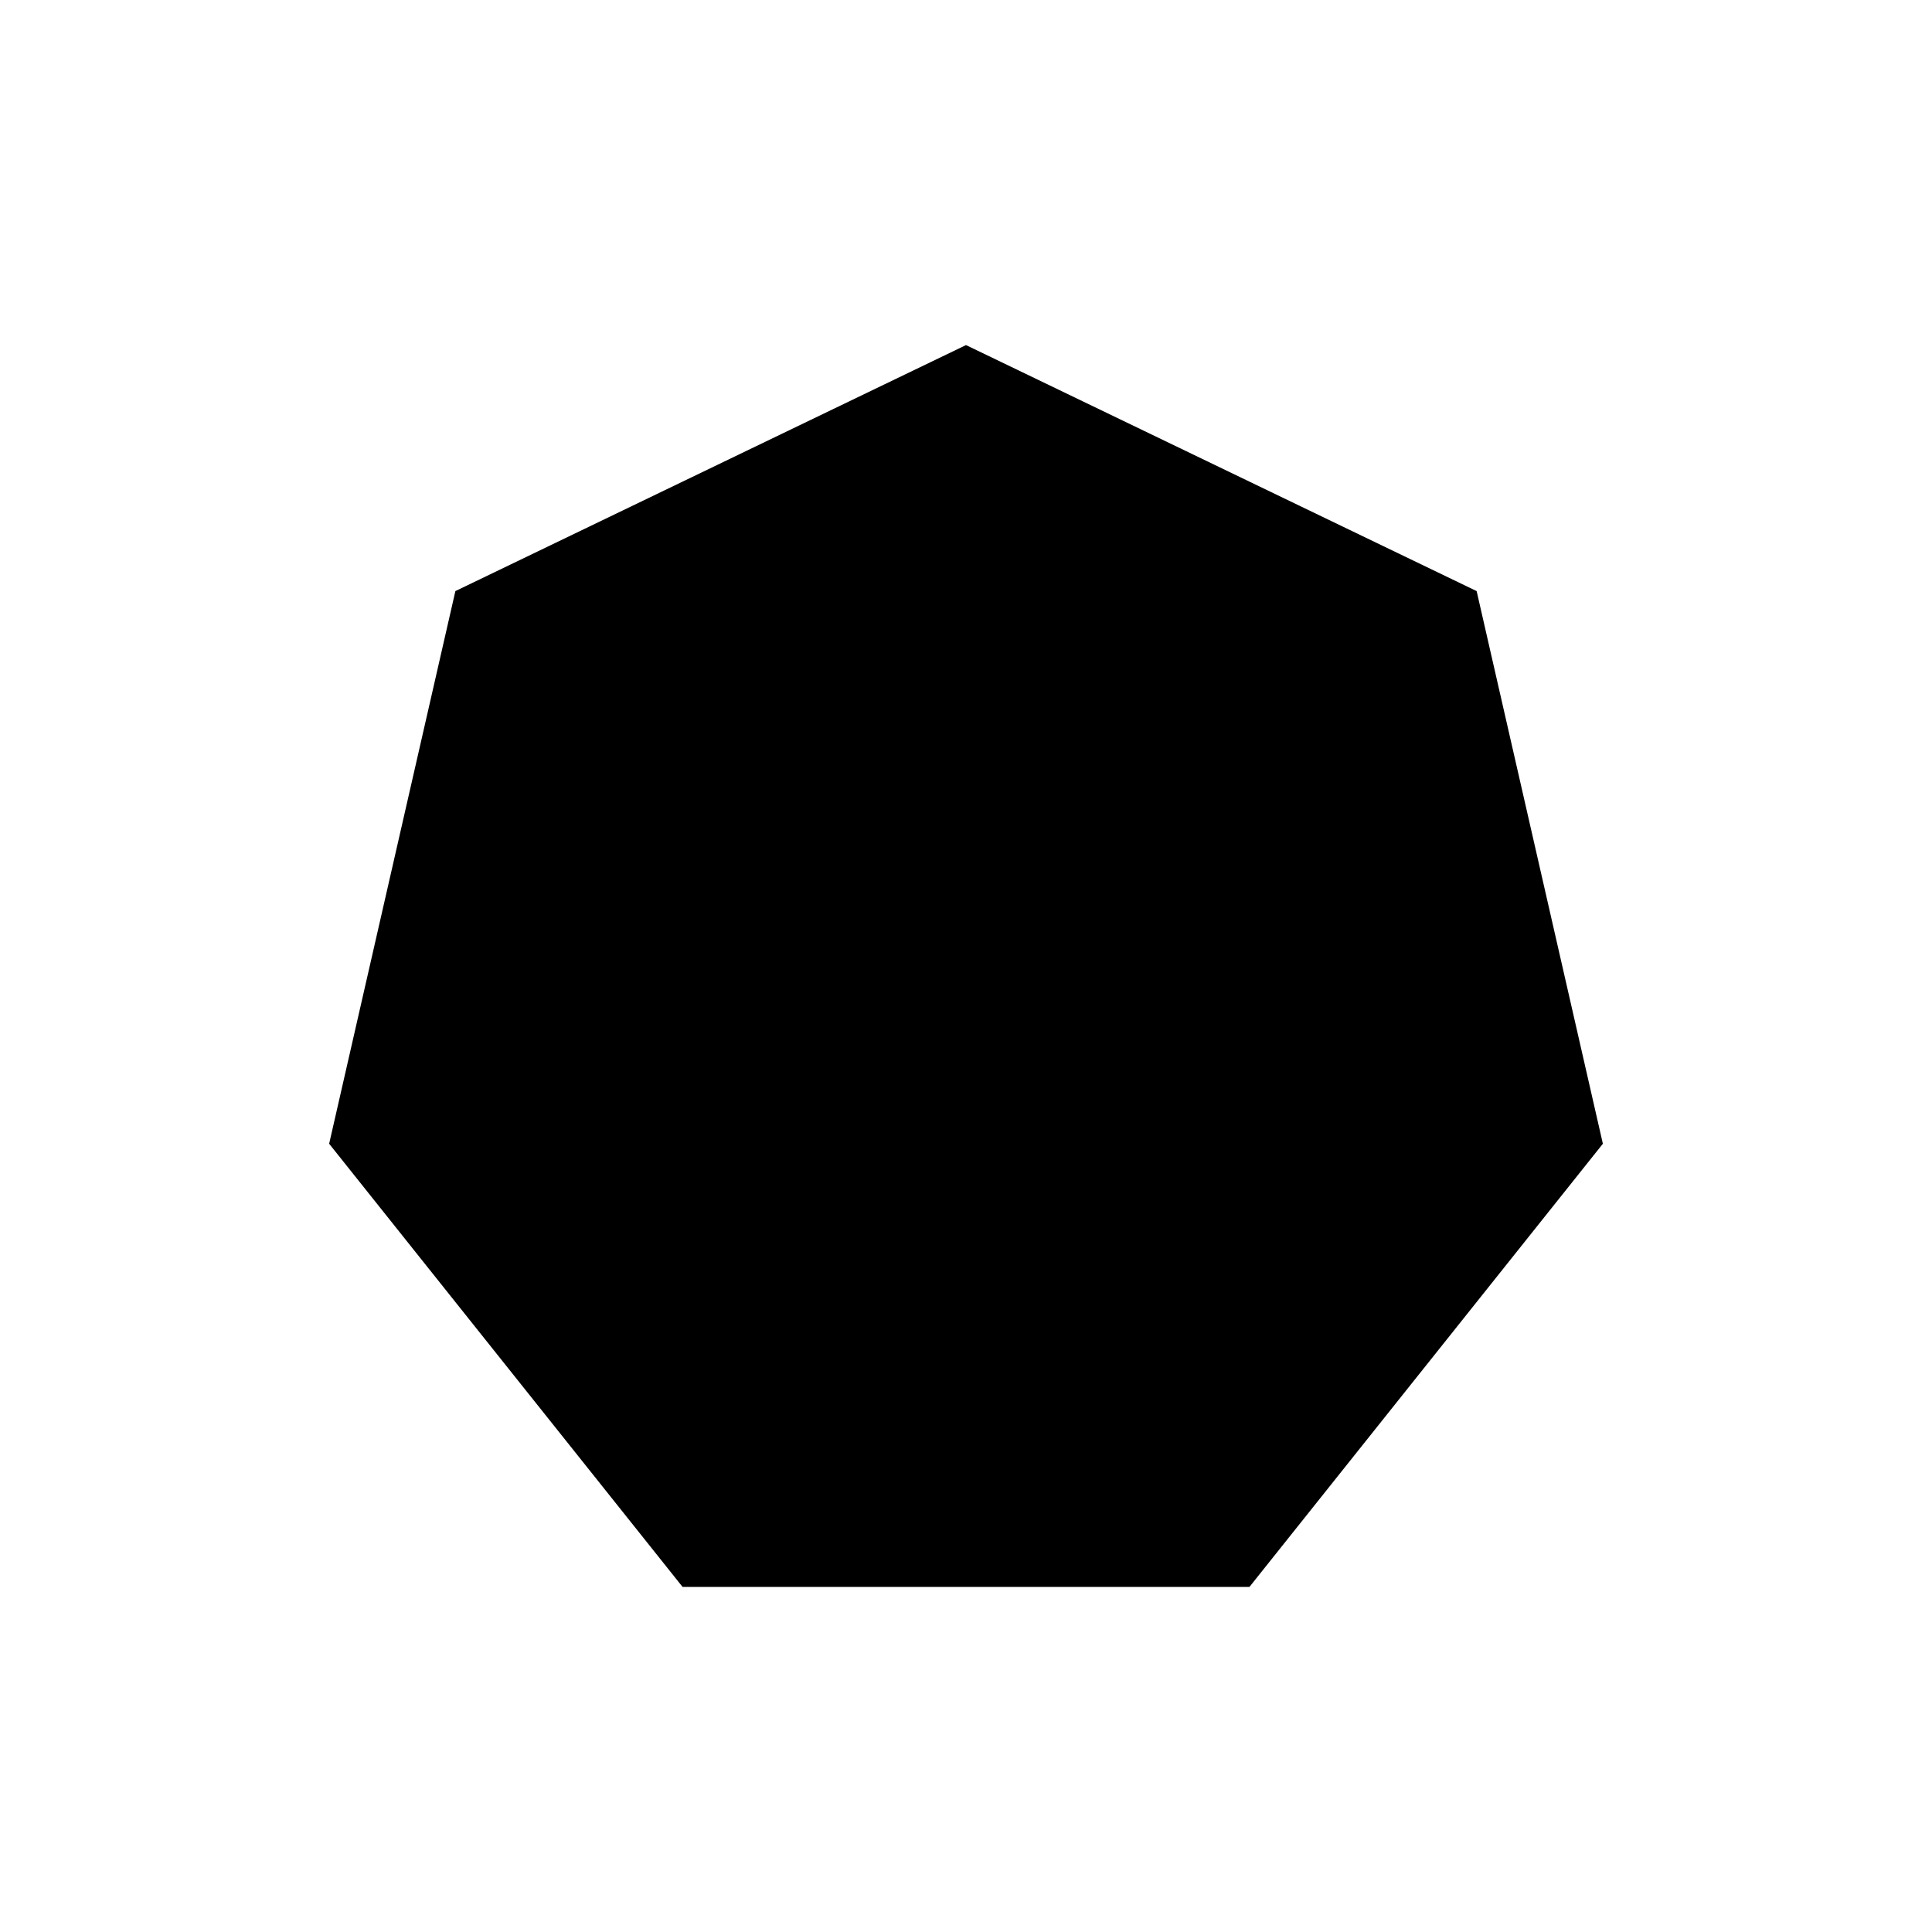
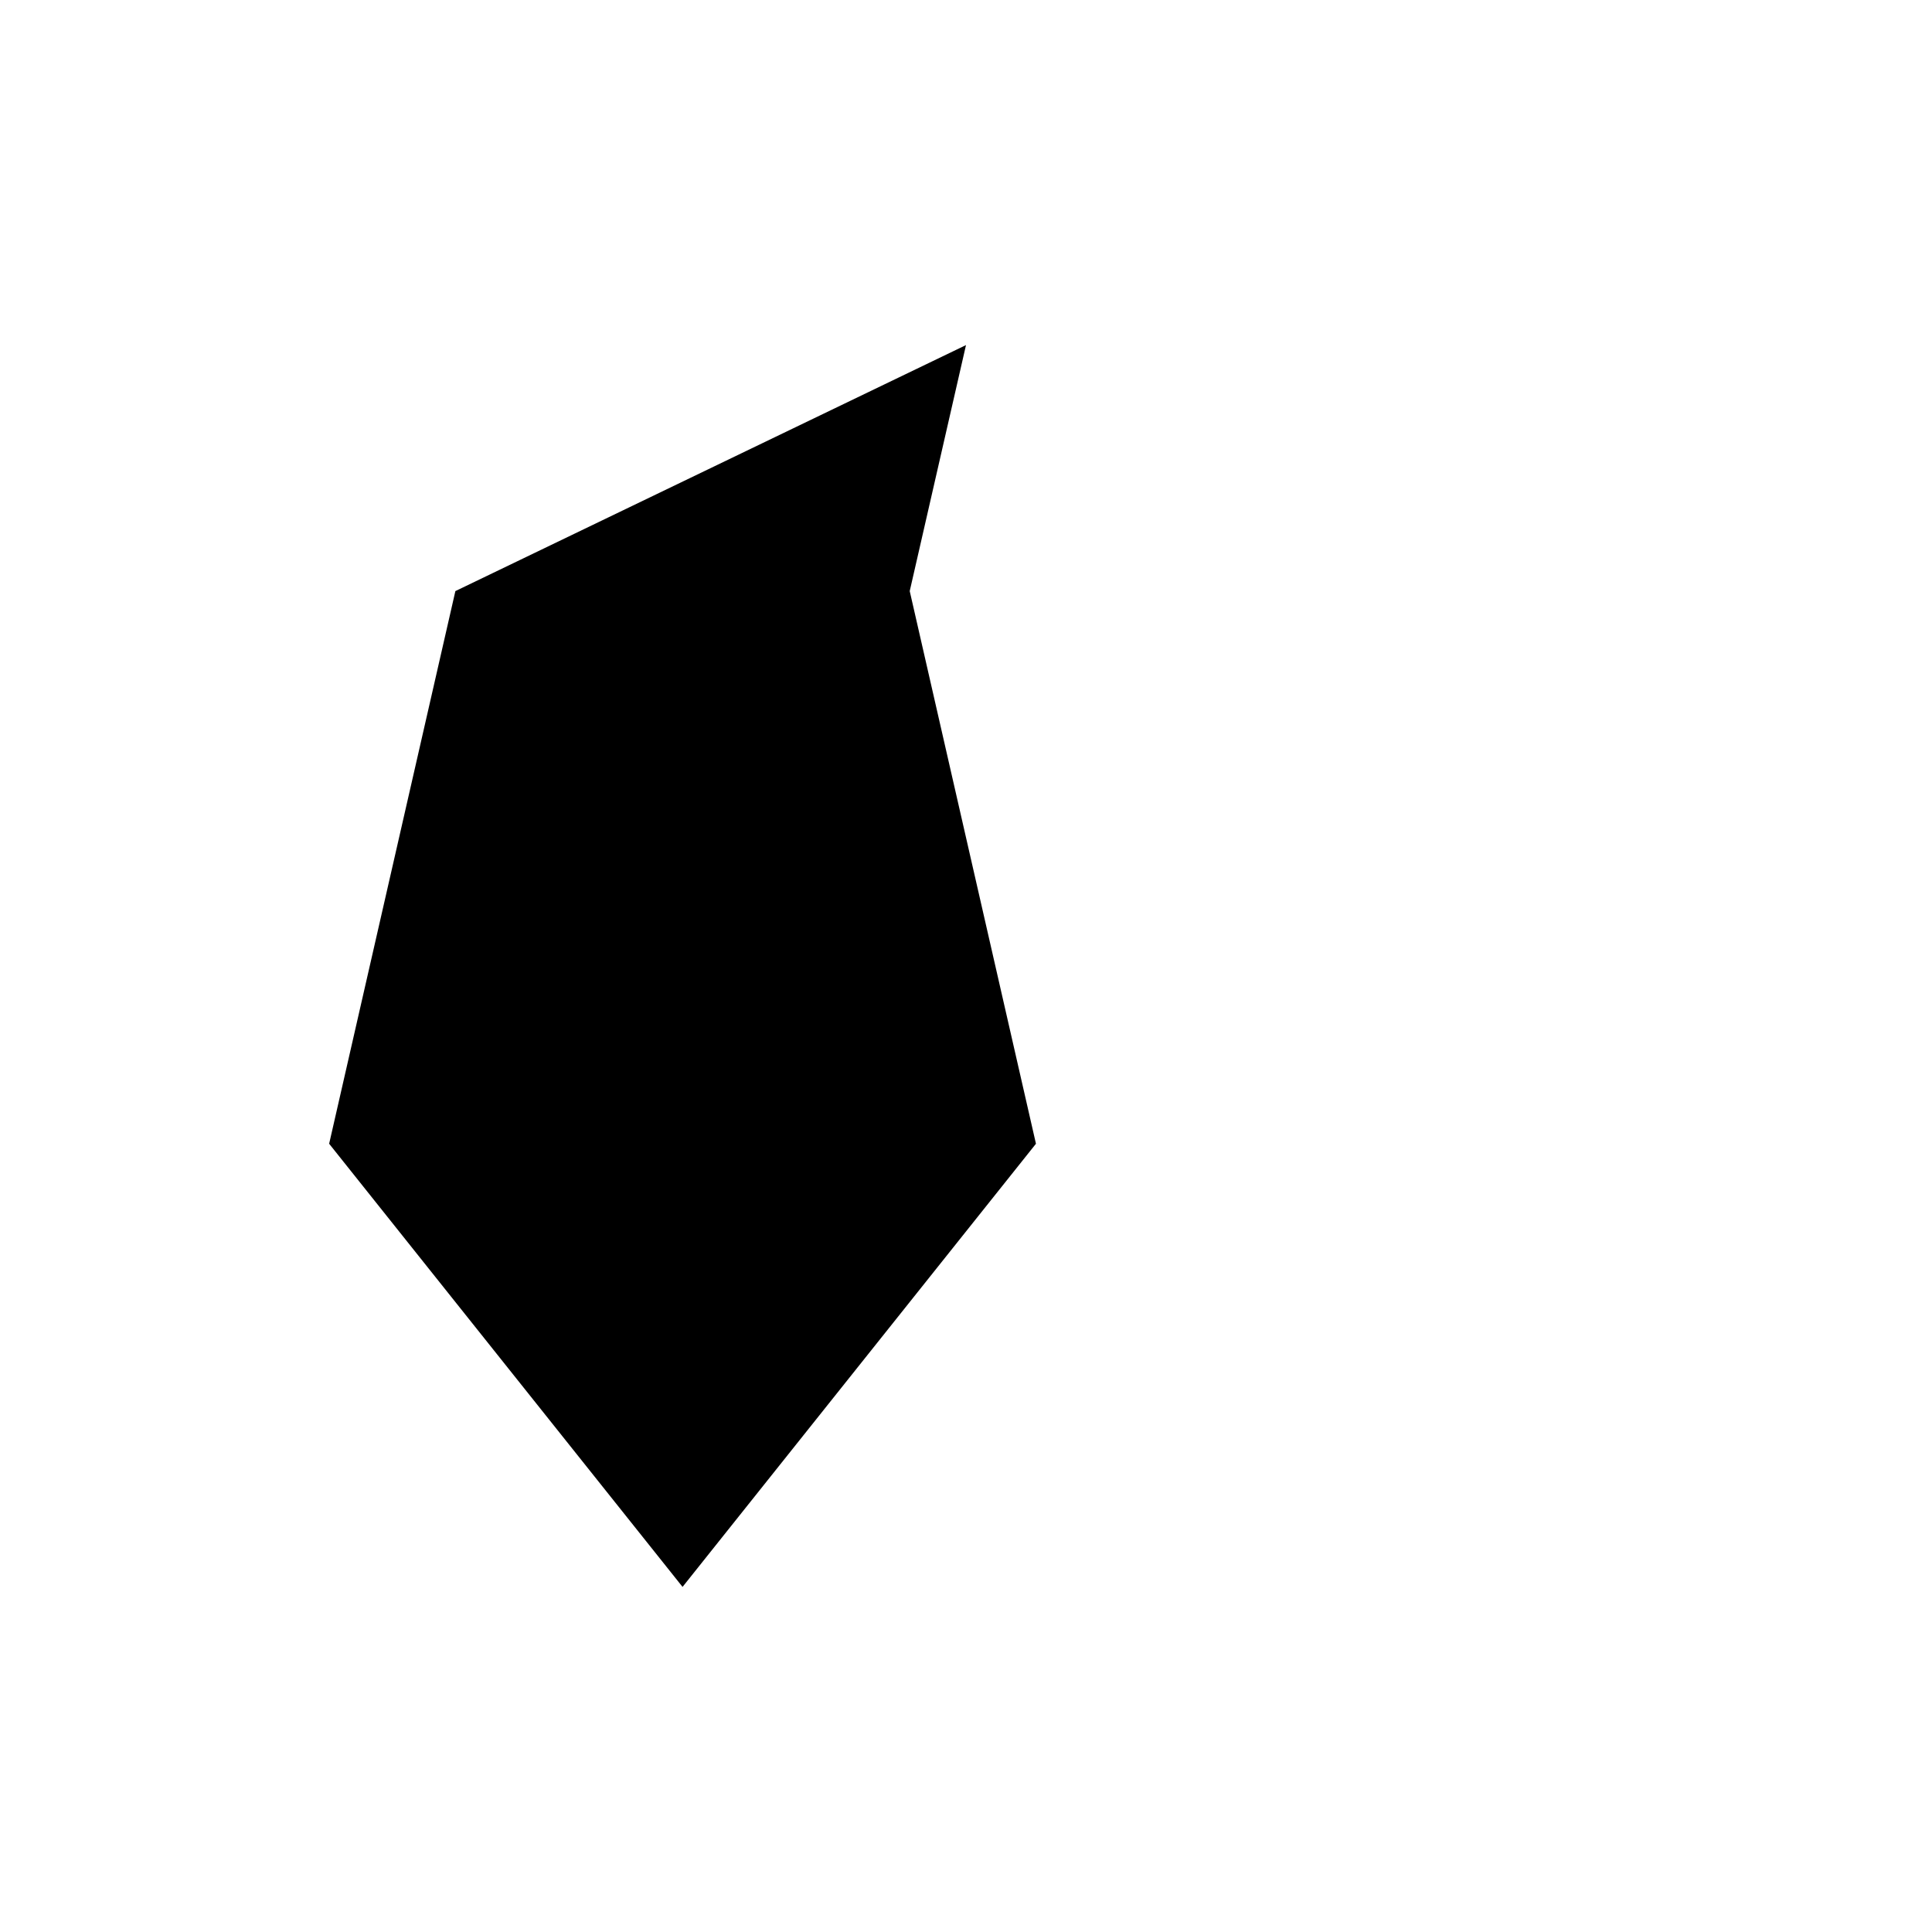
<svg xmlns="http://www.w3.org/2000/svg" fill="#000000" width="800px" height="800px" version="1.1" viewBox="144 144 512 512">
-   <path d="m400 235.45-135.32 65.195-33.453 146.46 93.656 117.44h150.24l93.656-117.44-33.453-146.46z" />
+   <path d="m400 235.45-135.32 65.195-33.453 146.46 93.656 117.44l93.656-117.44-33.453-146.46z" />
</svg>